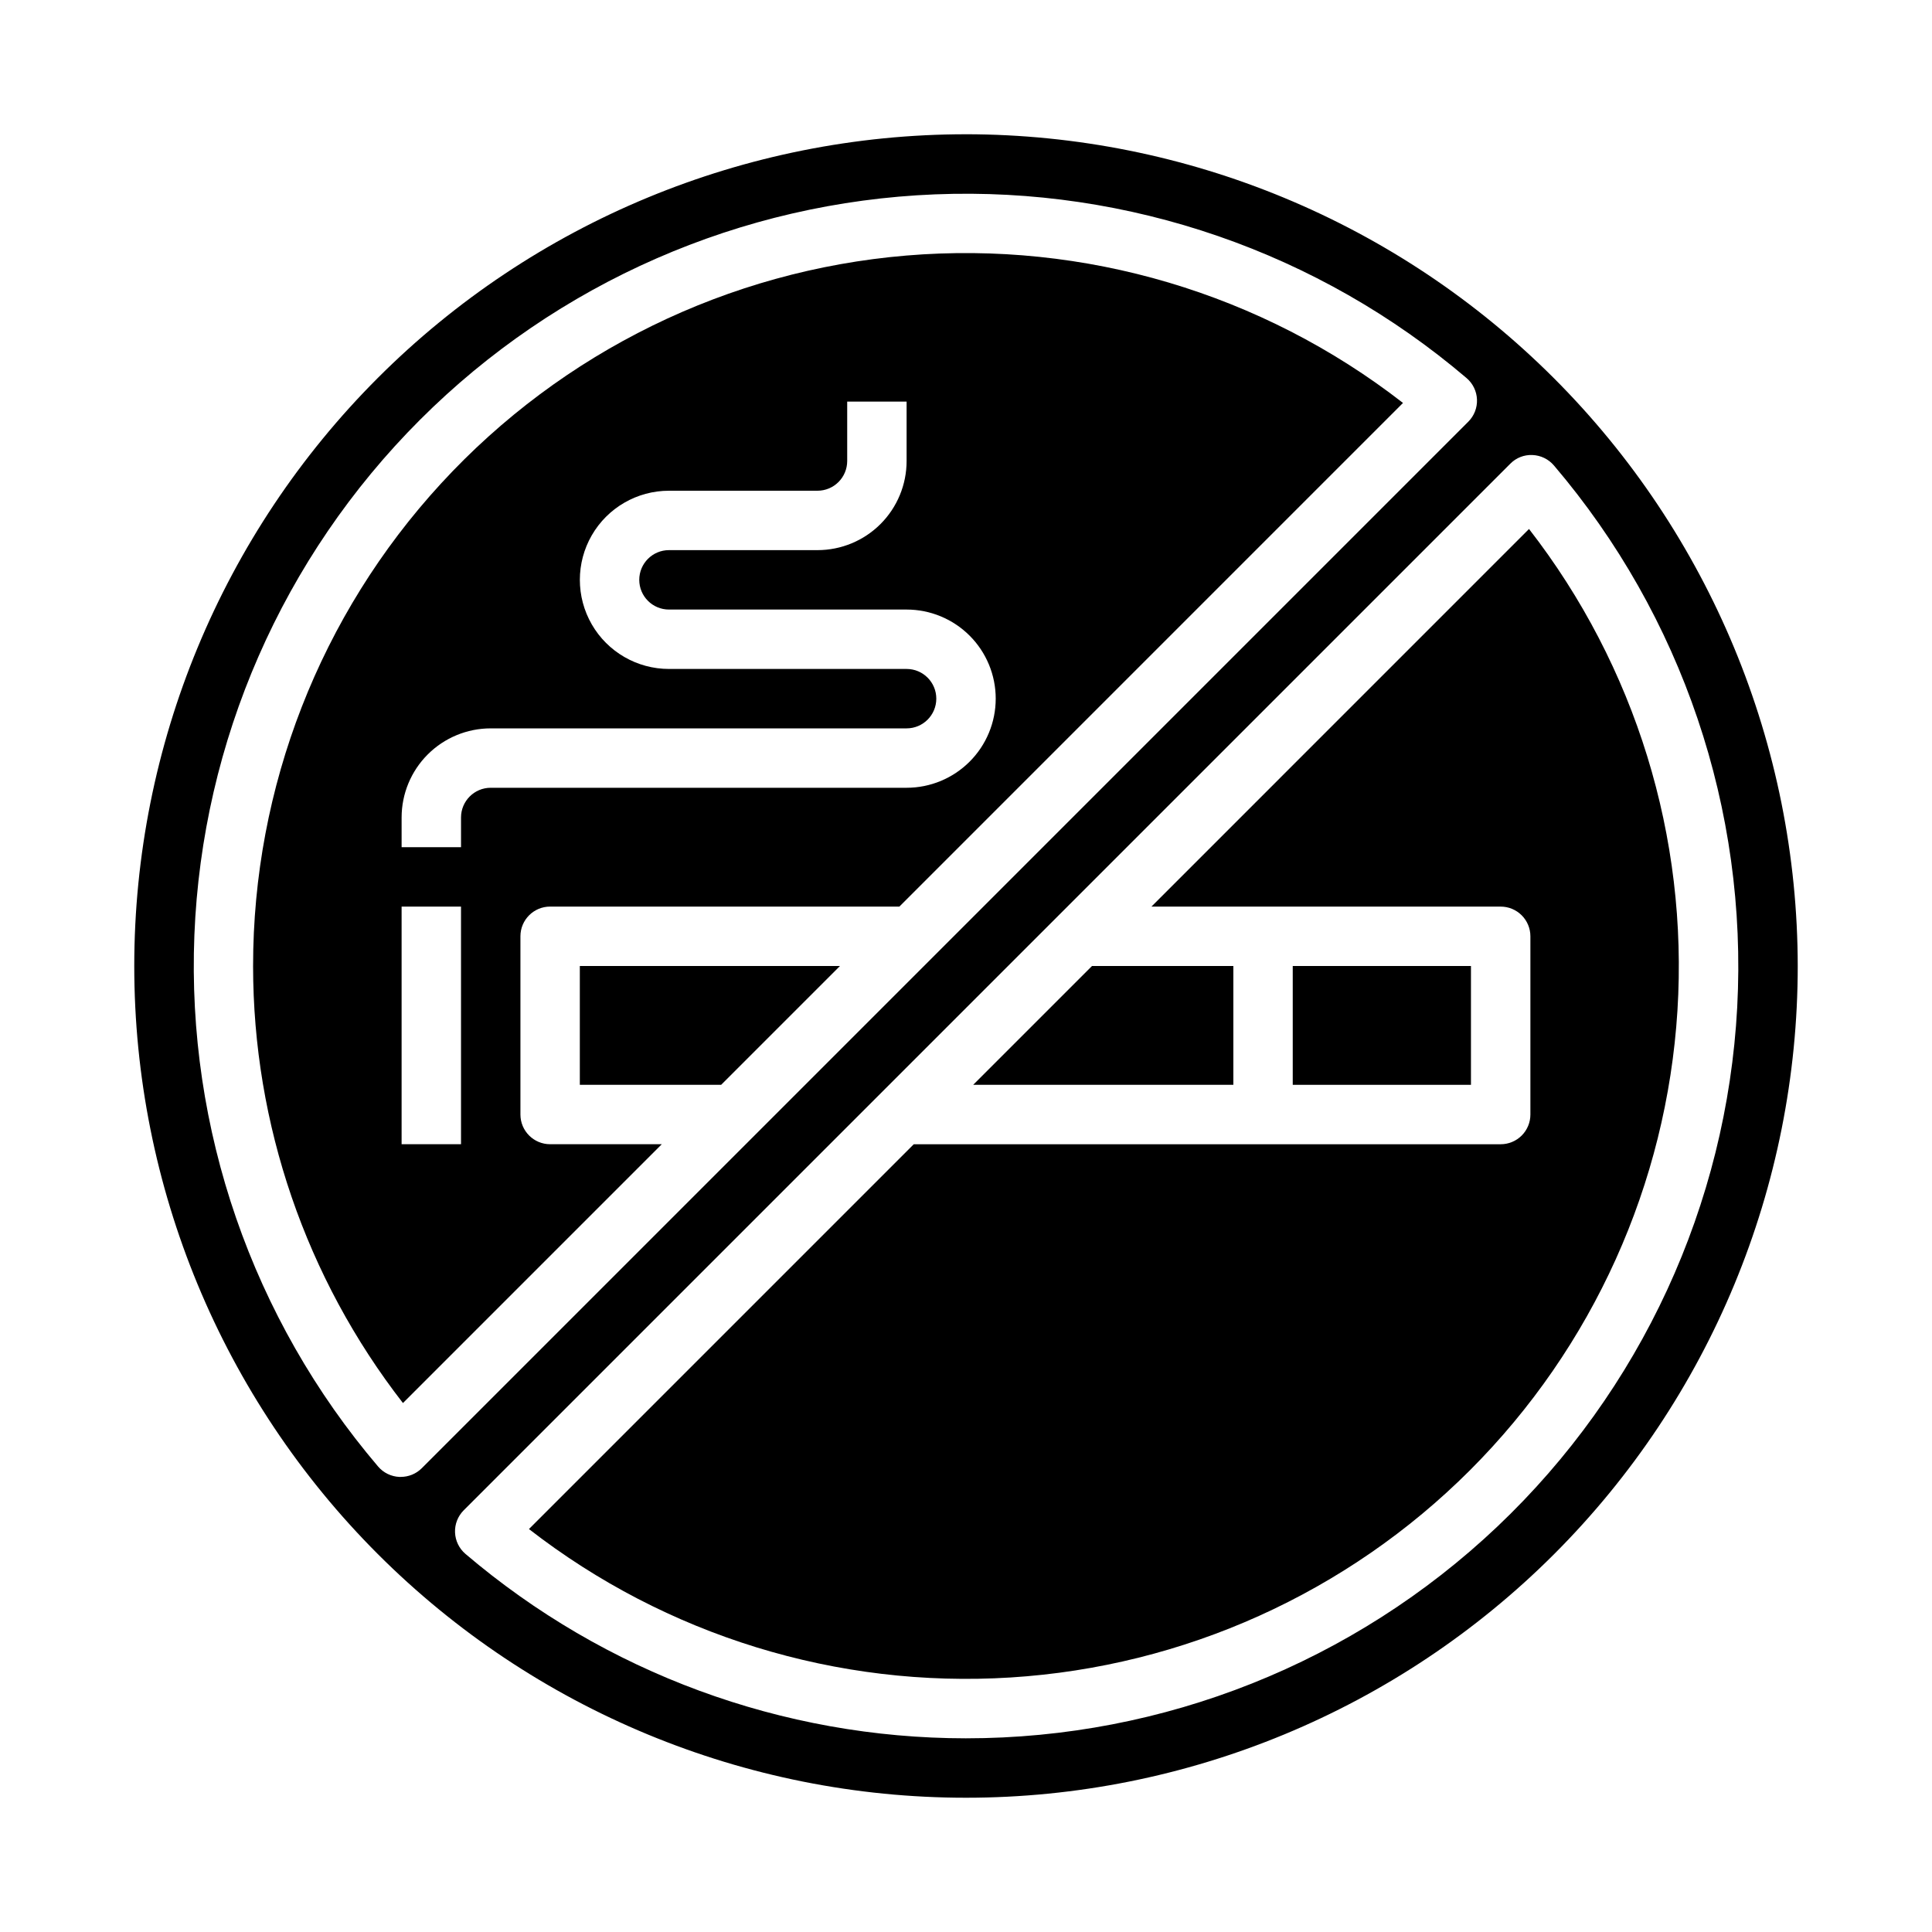
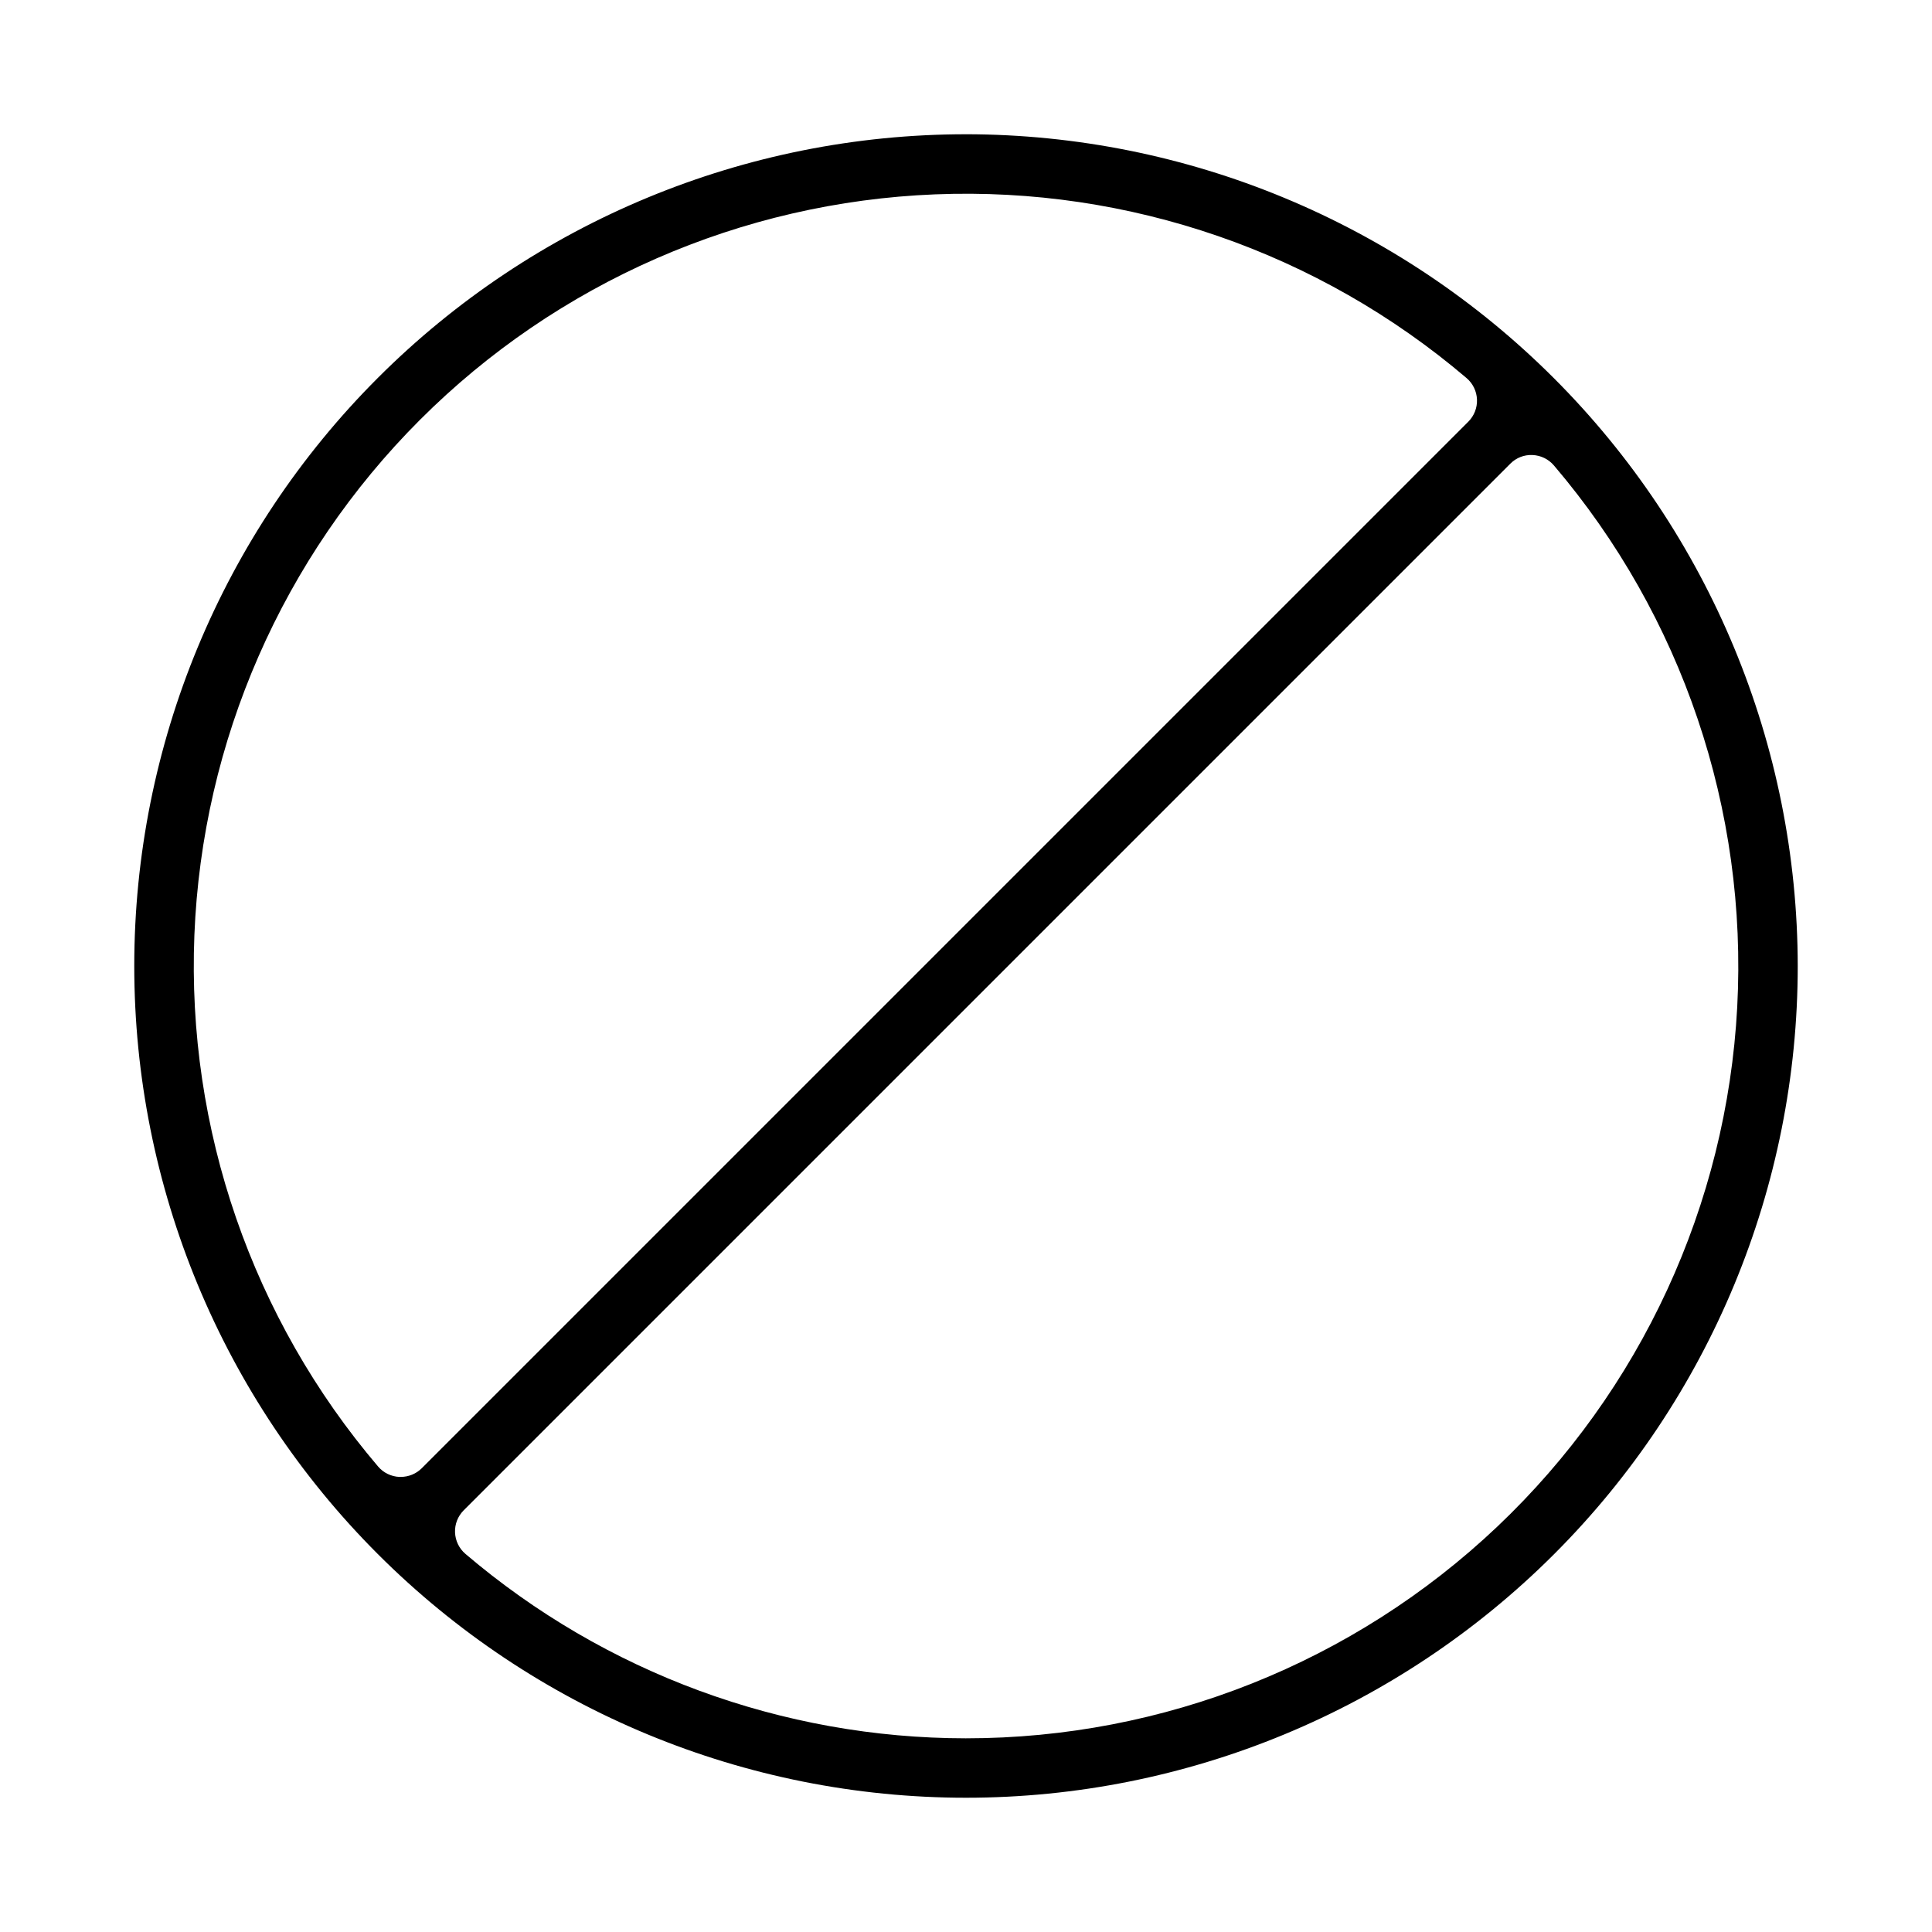
<svg xmlns="http://www.w3.org/2000/svg" fill="#000000" width="800px" height="800px" version="1.1" viewBox="144 144 512 512">
  <g>
-     <path d="m549.21 284.18-100.07 100.08h92.559c2.086 0 4.09 0.828 5.566 2.305 1.477 1.477 2.305 3.481 2.305 5.566v47.234c0 2.086-0.828 4.09-2.305 5.566-1.477 1.477-3.481 2.305-5.566 2.305h-155.54l-101.98 101.98c36.344 28.223 81.738 42.211 127.66 39.332 45.922-2.875 89.219-22.418 121.75-54.953 32.535-32.539 52.074-75.832 54.949-121.75 2.875-45.926-11.109-91.316-39.336-127.66z" />
-     <path d="m470.85 400h-37.457l-31.488 31.488h68.945z" />
-     <path d="m297.66 431.49h37.453l31.488-31.488h-68.941z" />
-     <path d="m211.07 400c0.012 41.945 13.984 82.691 39.715 115.82l68.59-68.59h-29.586c-4.348 0-7.871-3.523-7.871-7.871v-47.234c0-4.348 3.523-7.871 7.871-7.871h92.559l133.46-133.47c-37.418-29.066-84.391-43.008-131.6-39.062-47.215 3.949-91.223 25.496-123.29 60.371-32.07 34.871-49.863 80.527-49.848 127.91zm55.105 47.23h-15.746v-62.977h15.742zm141.7-118.08c0 6.266-2.488 12.273-6.918 16.699-4.43 4.43-10.434 6.918-16.699 6.918h-110.21c-4.348 0-7.871 3.523-7.871 7.871v7.871l-15.746 0.004v-7.875c0-6.262 2.488-12.27 6.918-16.699 4.43-4.426 10.434-6.914 16.699-6.914h110.21c4.348 0 7.871-3.527 7.871-7.875 0-4.348-3.523-7.871-7.871-7.871h-62.977c-8.438 0-16.234-4.5-20.453-11.809-4.215-7.305-4.215-16.309 0-23.613 4.219-7.309 12.016-11.809 20.453-11.809h39.359c2.09 0 4.09-0.832 5.566-2.305 1.477-1.477 2.309-3.481 2.309-5.566v-15.746h15.742v15.746c0 6.262-2.488 12.27-6.918 16.699-4.426 4.426-10.434 6.914-16.699 6.914h-39.359c-4.348 0-7.871 3.527-7.871 7.875 0 4.348 3.523 7.871 7.871 7.871h62.977c6.266 0 12.27 2.488 16.699 6.918 4.43 4.426 6.918 10.434 6.918 16.695z" />
-     <path d="m486.59 400h47.23v31.488h-47.23z" />
    <path d="m400 179.58c-58.461 0-114.52 23.223-155.86 64.559s-64.559 97.398-64.559 155.86c0 58.457 23.223 114.52 64.559 155.86 41.336 41.336 97.398 64.559 155.86 64.559 58.457 0 114.52-23.223 155.86-64.559 41.336-41.336 64.559-97.398 64.559-155.86-0.066-58.438-23.309-114.46-64.633-155.79-41.32-41.324-97.344-64.566-155.78-64.633zm-149.81 355.82h-0.316c-2.191-0.09-4.25-1.086-5.676-2.758-33.355-39.16-50.738-89.449-48.684-140.85 2.055-51.398 23.395-100.14 59.77-136.52s85.117-57.715 136.52-59.766c51.398-2.055 101.69 15.328 140.85 48.688 1.672 1.426 2.676 3.481 2.762 5.676 0.09 2.195-0.742 4.328-2.297 5.879l-277.36 277.36c-1.477 1.469-3.481 2.289-5.562 2.285zm149.81 69.273c-48.621-0.02-95.645-17.344-132.65-48.871-1.672-1.422-2.672-3.481-2.762-5.676-0.09-2.195 0.746-4.324 2.297-5.879l277.36-277.36c1.543-1.57 3.68-2.406 5.879-2.301 2.195 0.09 4.25 1.086 5.676 2.758 33.98 39.879 51.367 91.273 48.578 143.59-2.789 52.32-25.539 101.57-63.562 137.62-38.023 36.043-88.426 56.129-140.82 56.117z" />
  </g>
</svg>